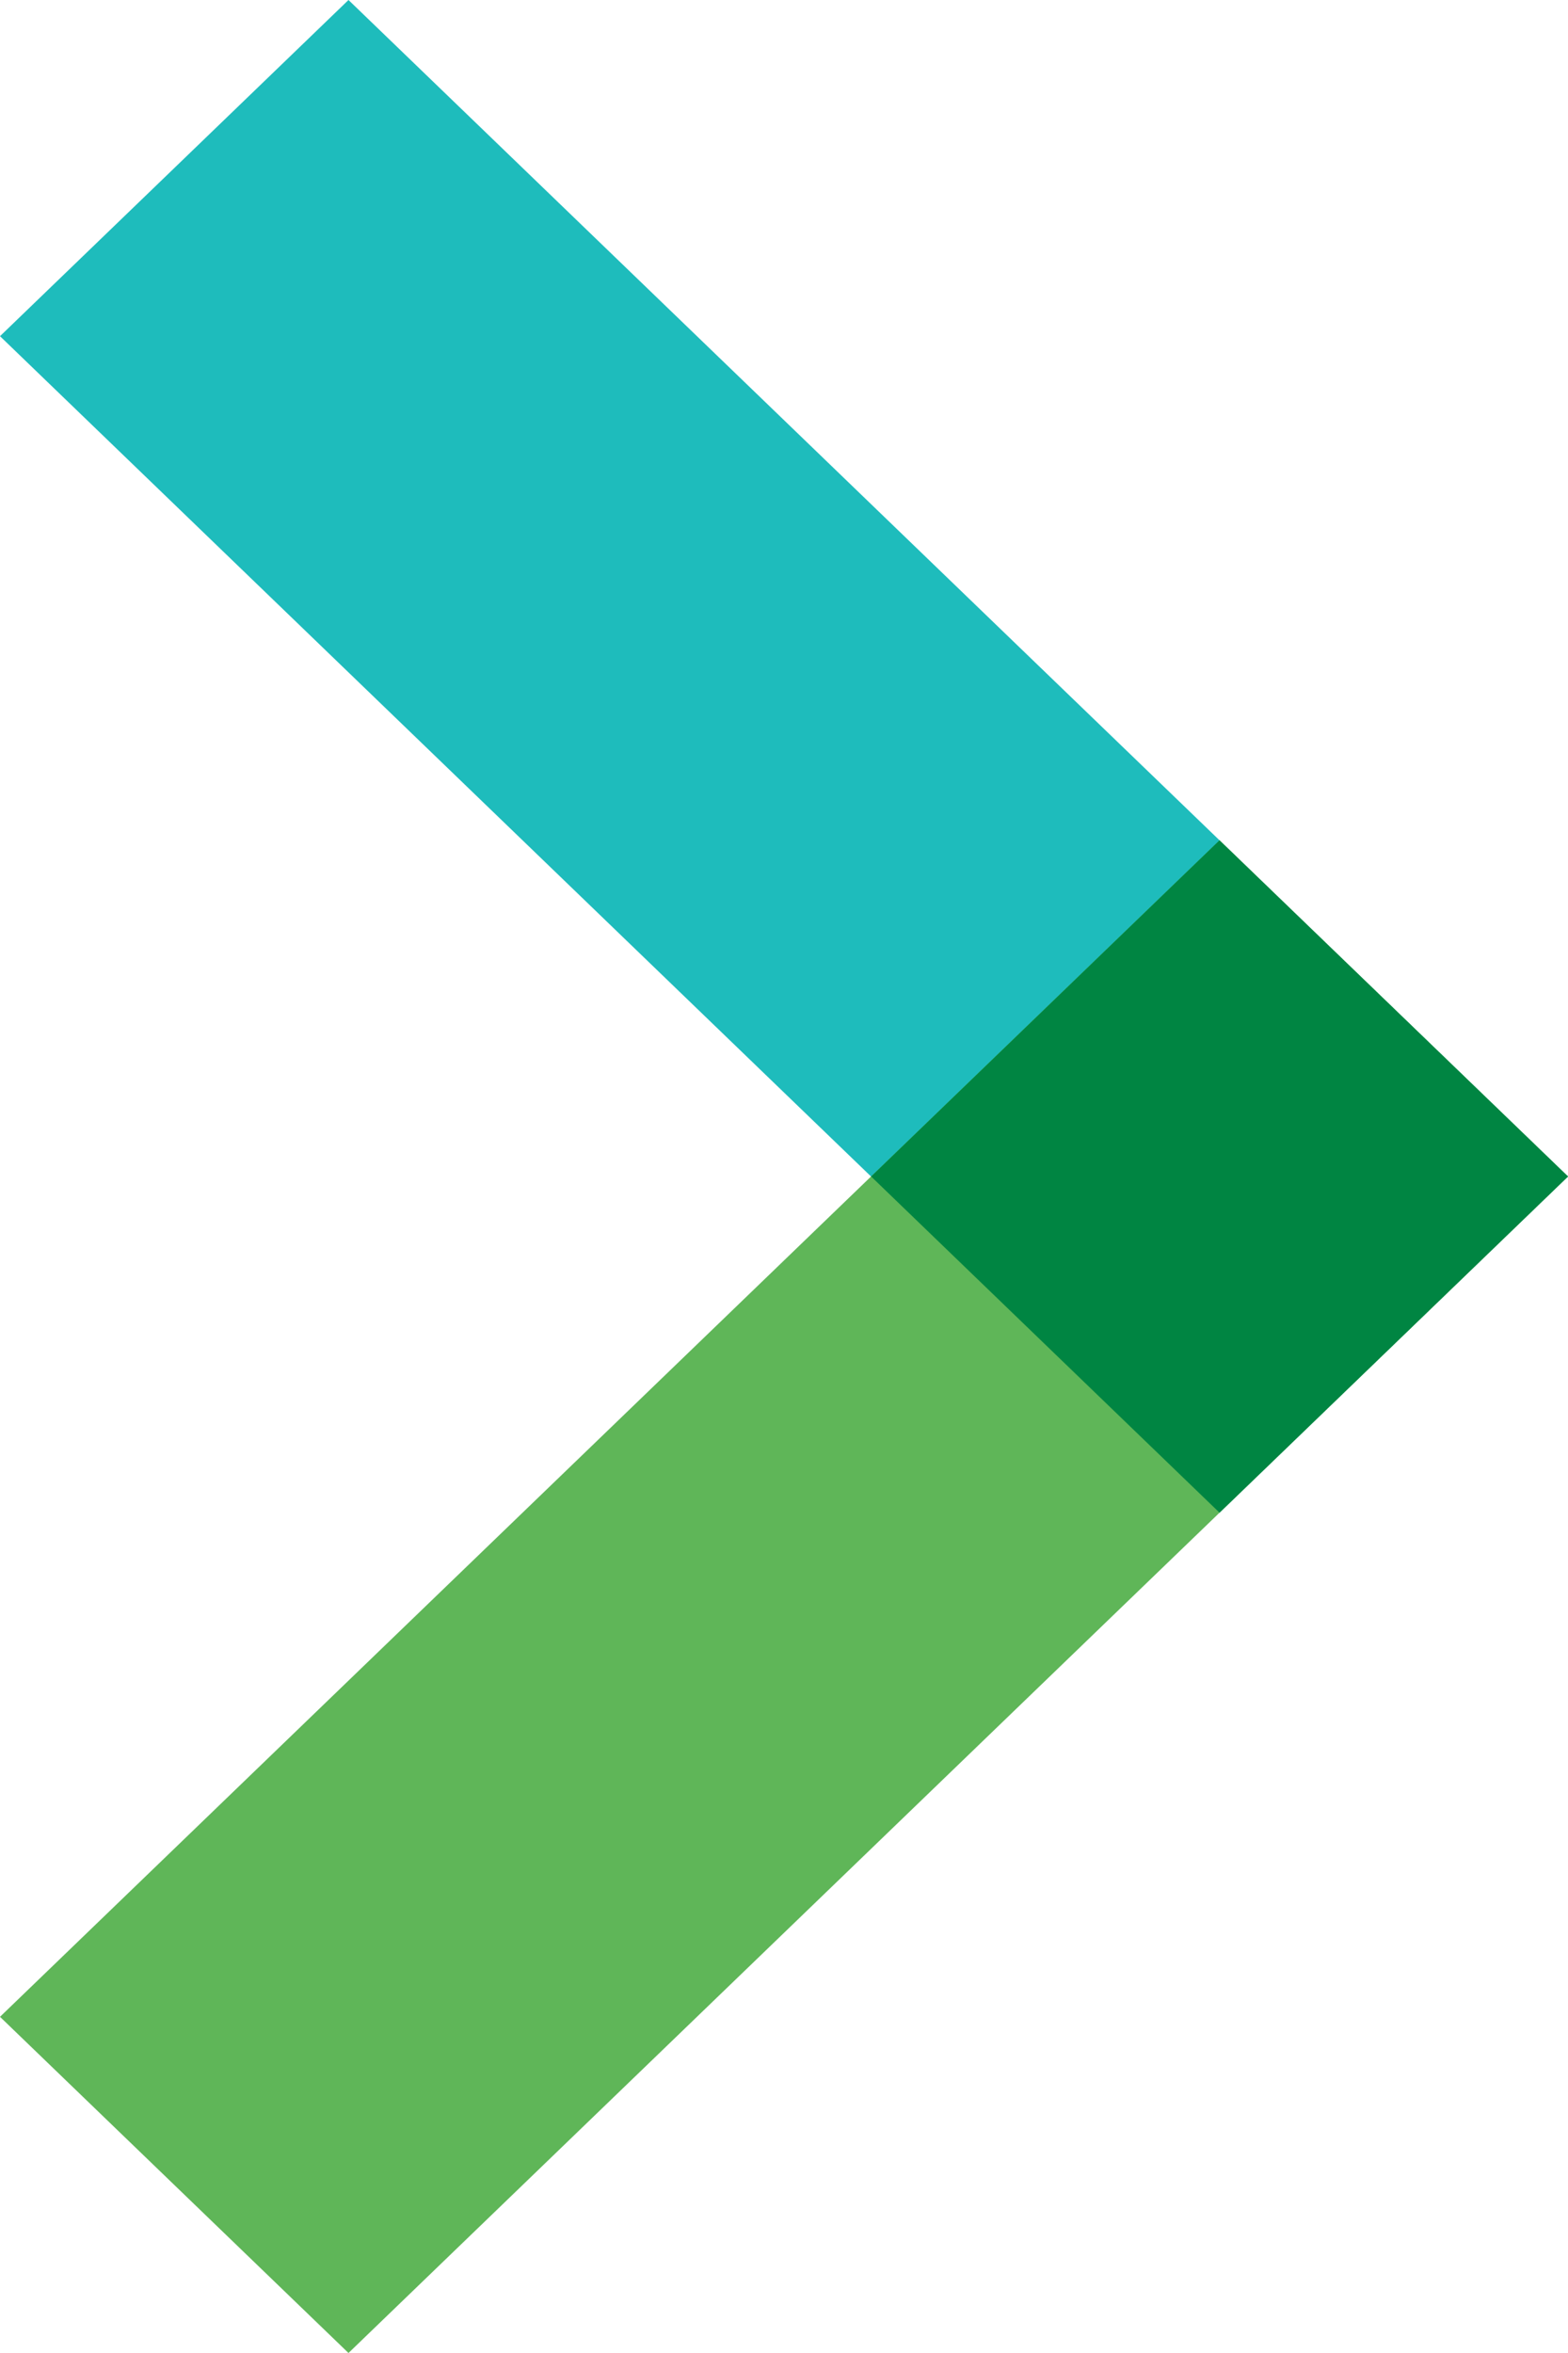
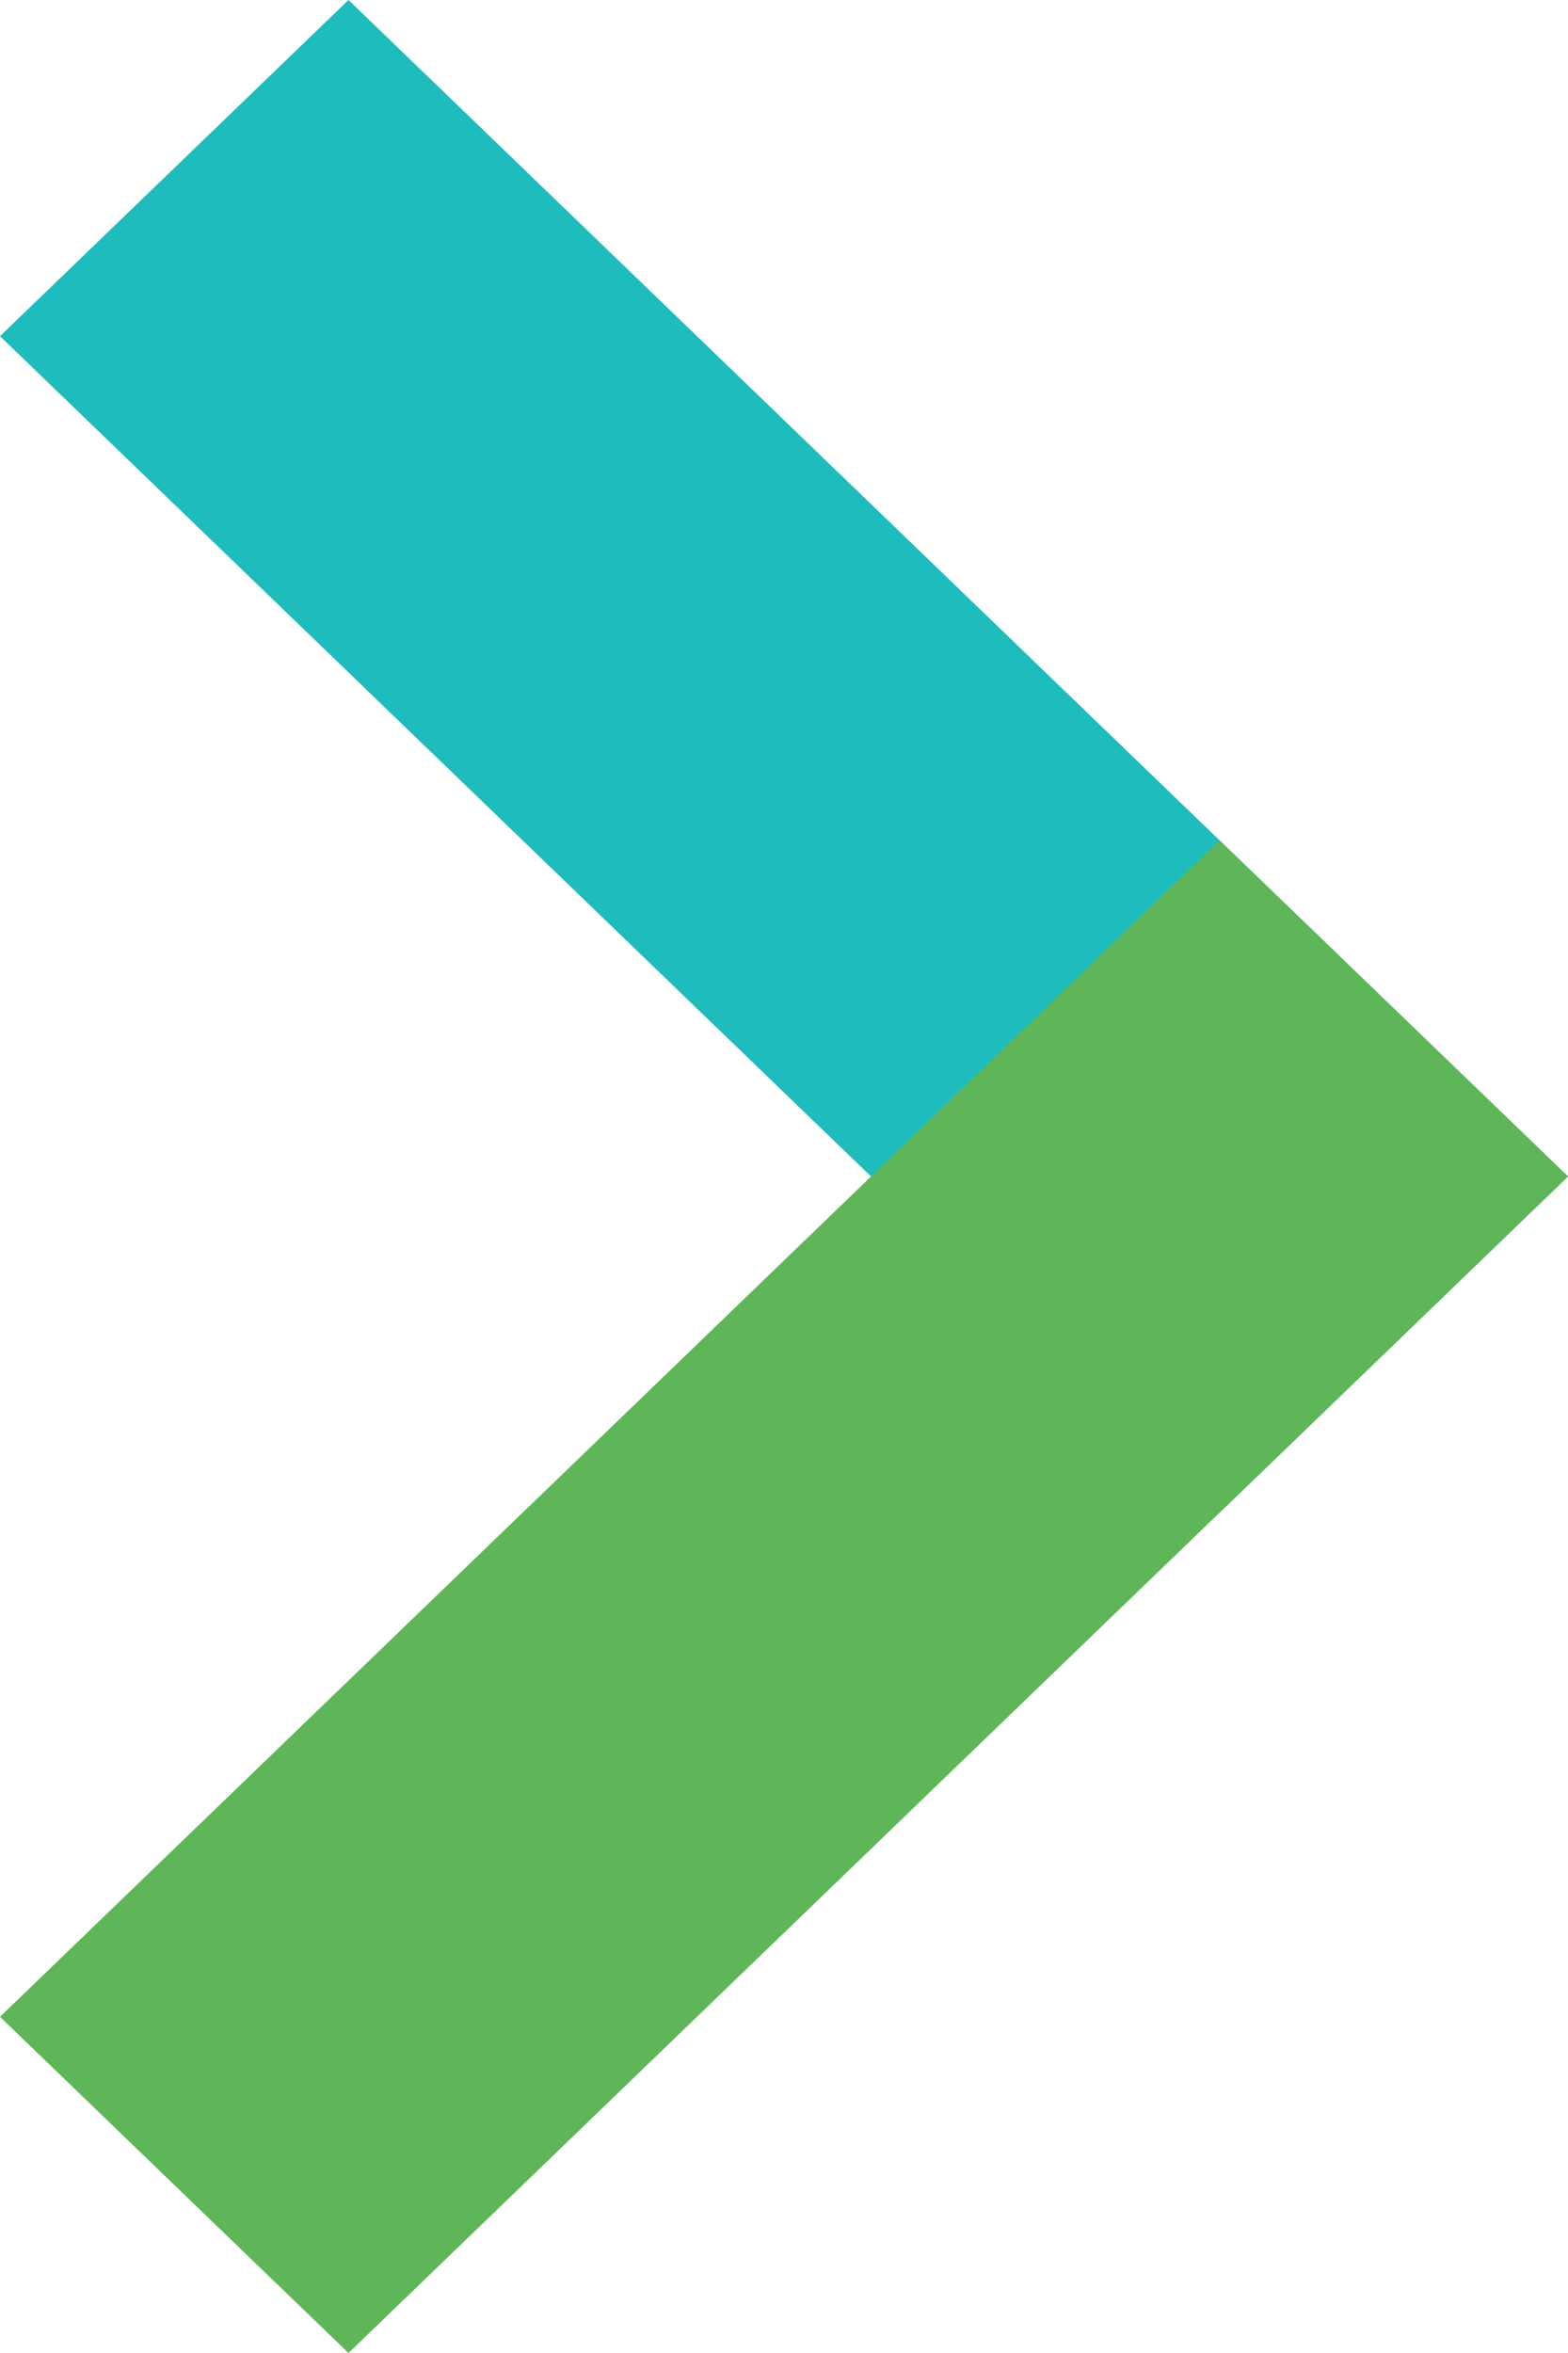
<svg xmlns="http://www.w3.org/2000/svg" width="16px" height="24px" viewBox="0 0 16 24" version="1.1">
  <title>ic_chevron_color</title>
  <desc>Created with Sketch.</desc>
  <g id="🖥-Website" stroke="none" stroke-width="1" fill="none" fill-rule="evenodd">
    <g id="landing" transform="translate(-803, -1062)" fill-rule="nonzero">
      <g id="ic_chevron_color" transform="translate(803, 1062)">
        <polygon id="Path-9" fill="#1EBCBC" points="3.556 0 16 12 12.444 15.429 0 3.429" />
        <polygon id="Path-10" fill="#5FB658" points="16 12 3.556 24 0 20.571 12.444 8.571" />
-         <path d="M12.444,15.429 L8.889,12 L12.444,8.571 L16,12 L12.444,15.429 Z" id="Combined-Shape" fill="#008542" />
      </g>
    </g>
  </g>
</svg>